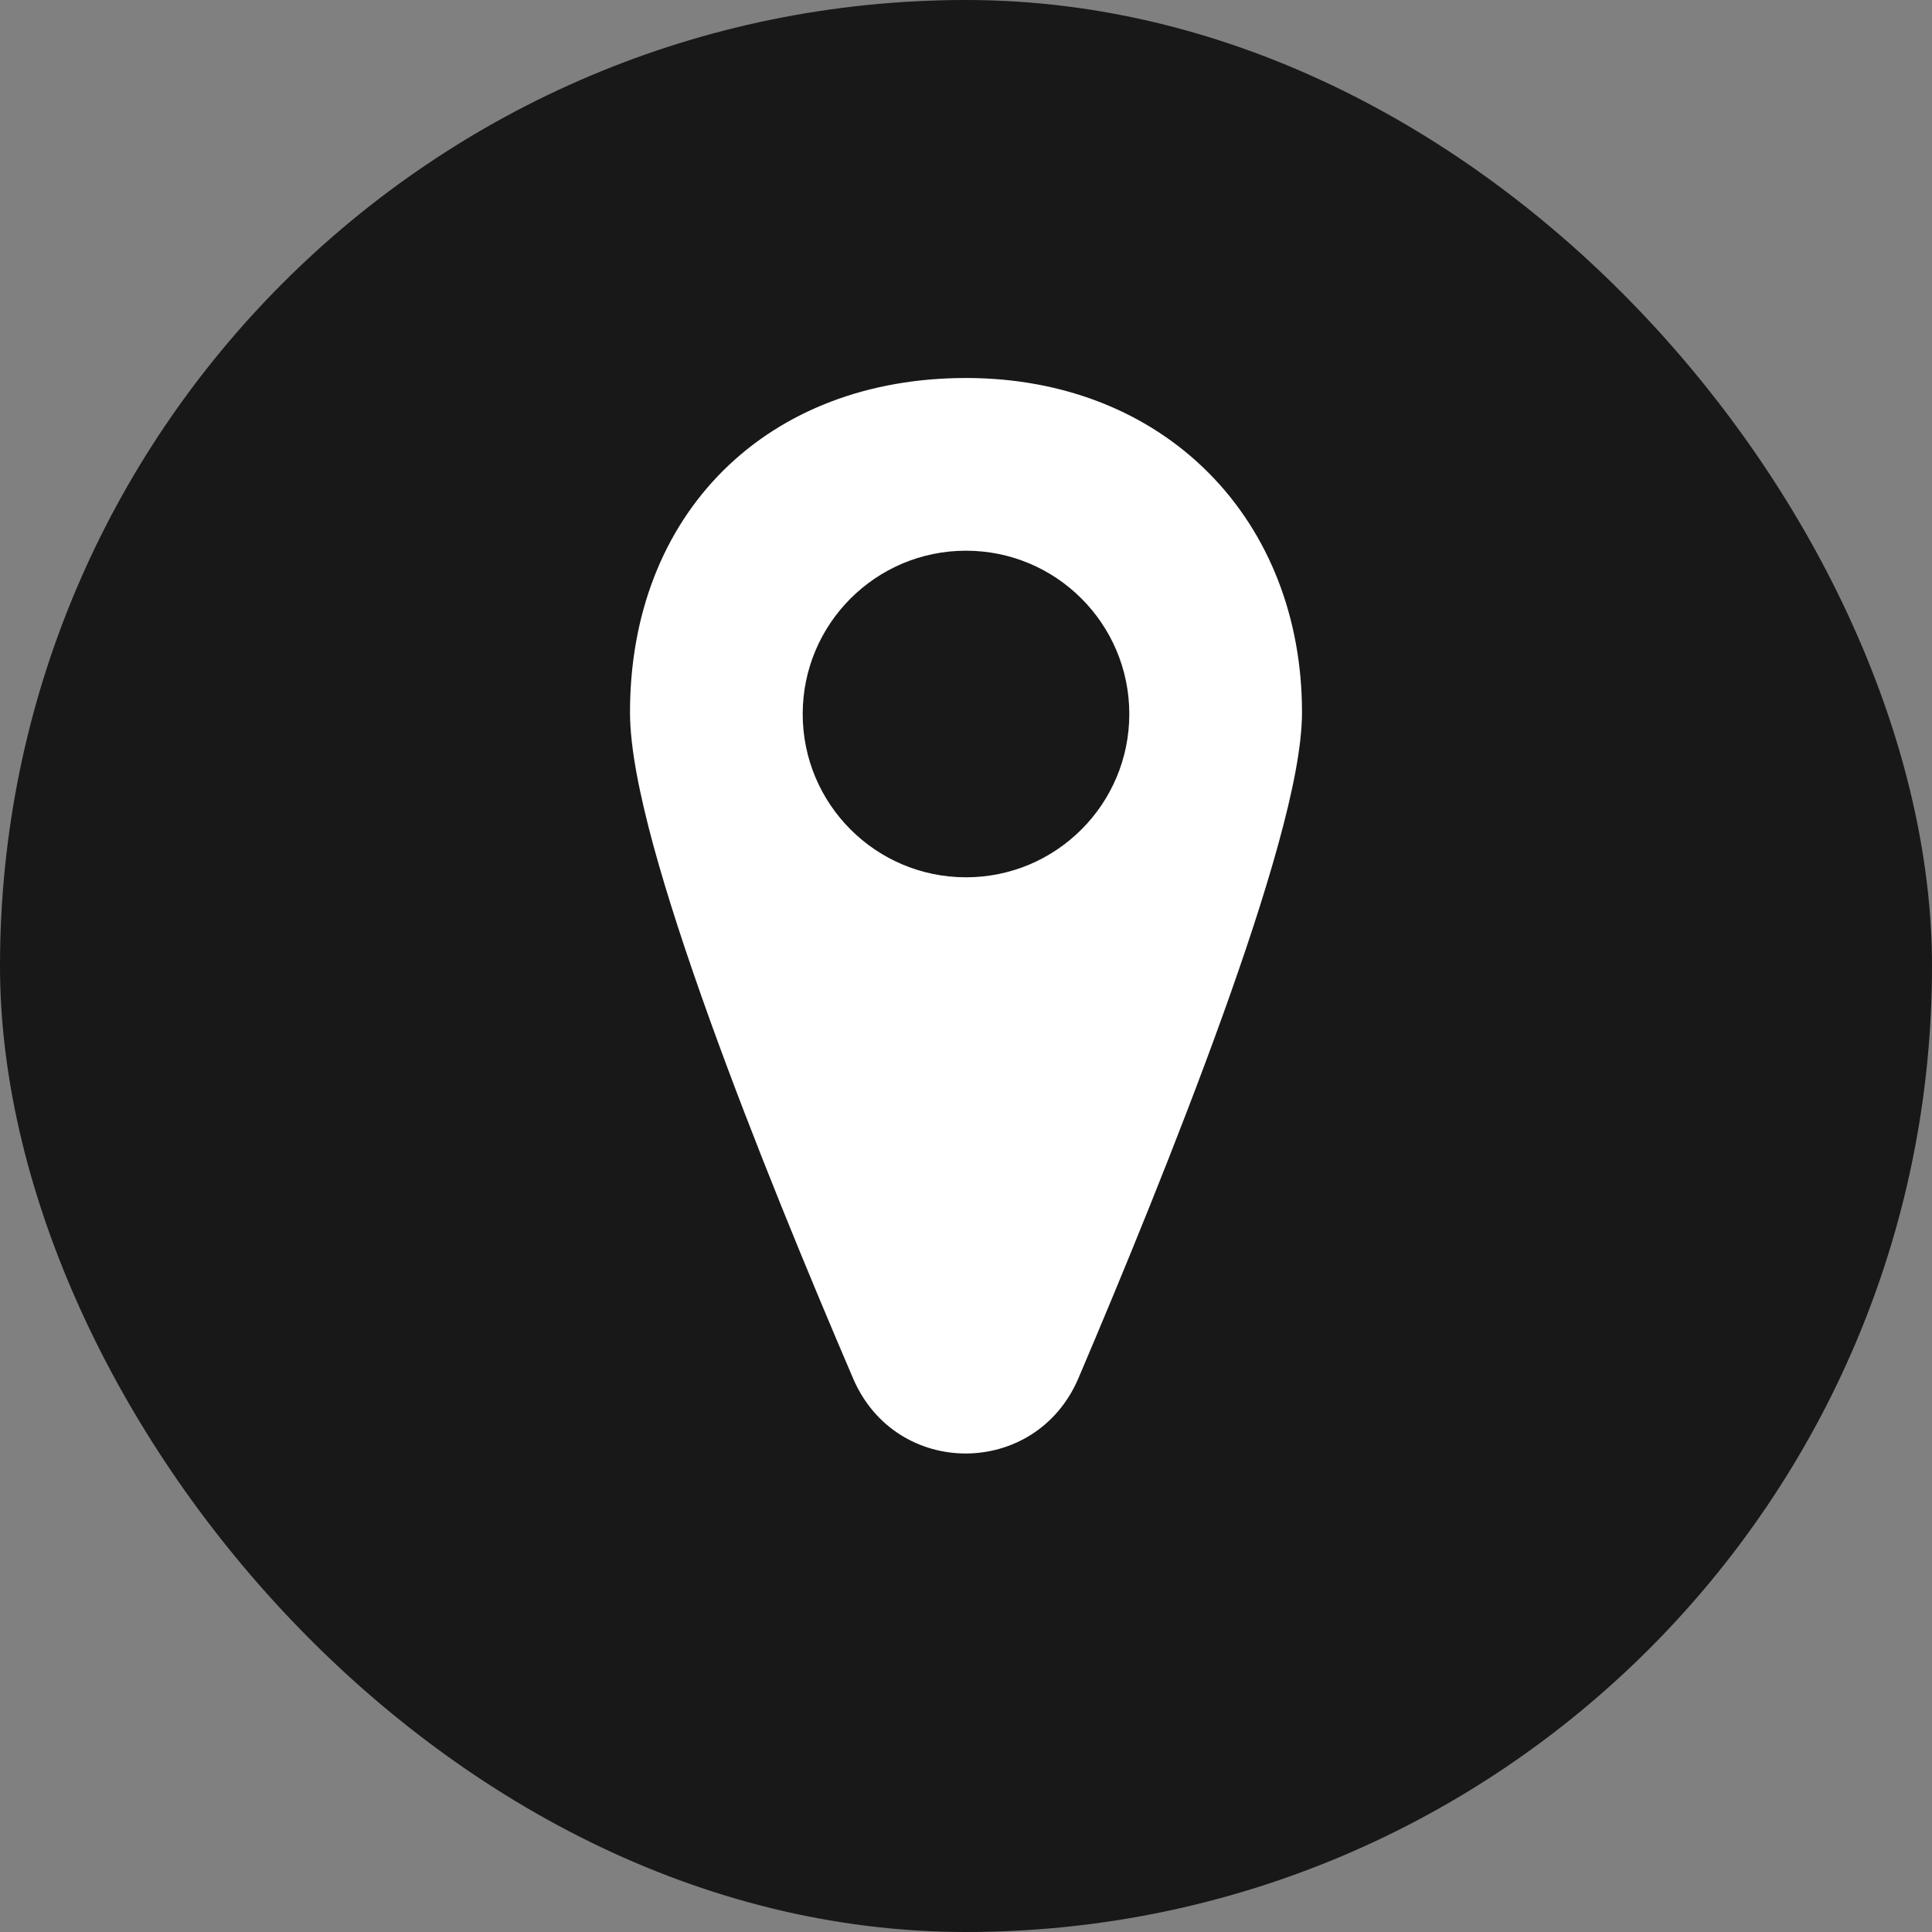
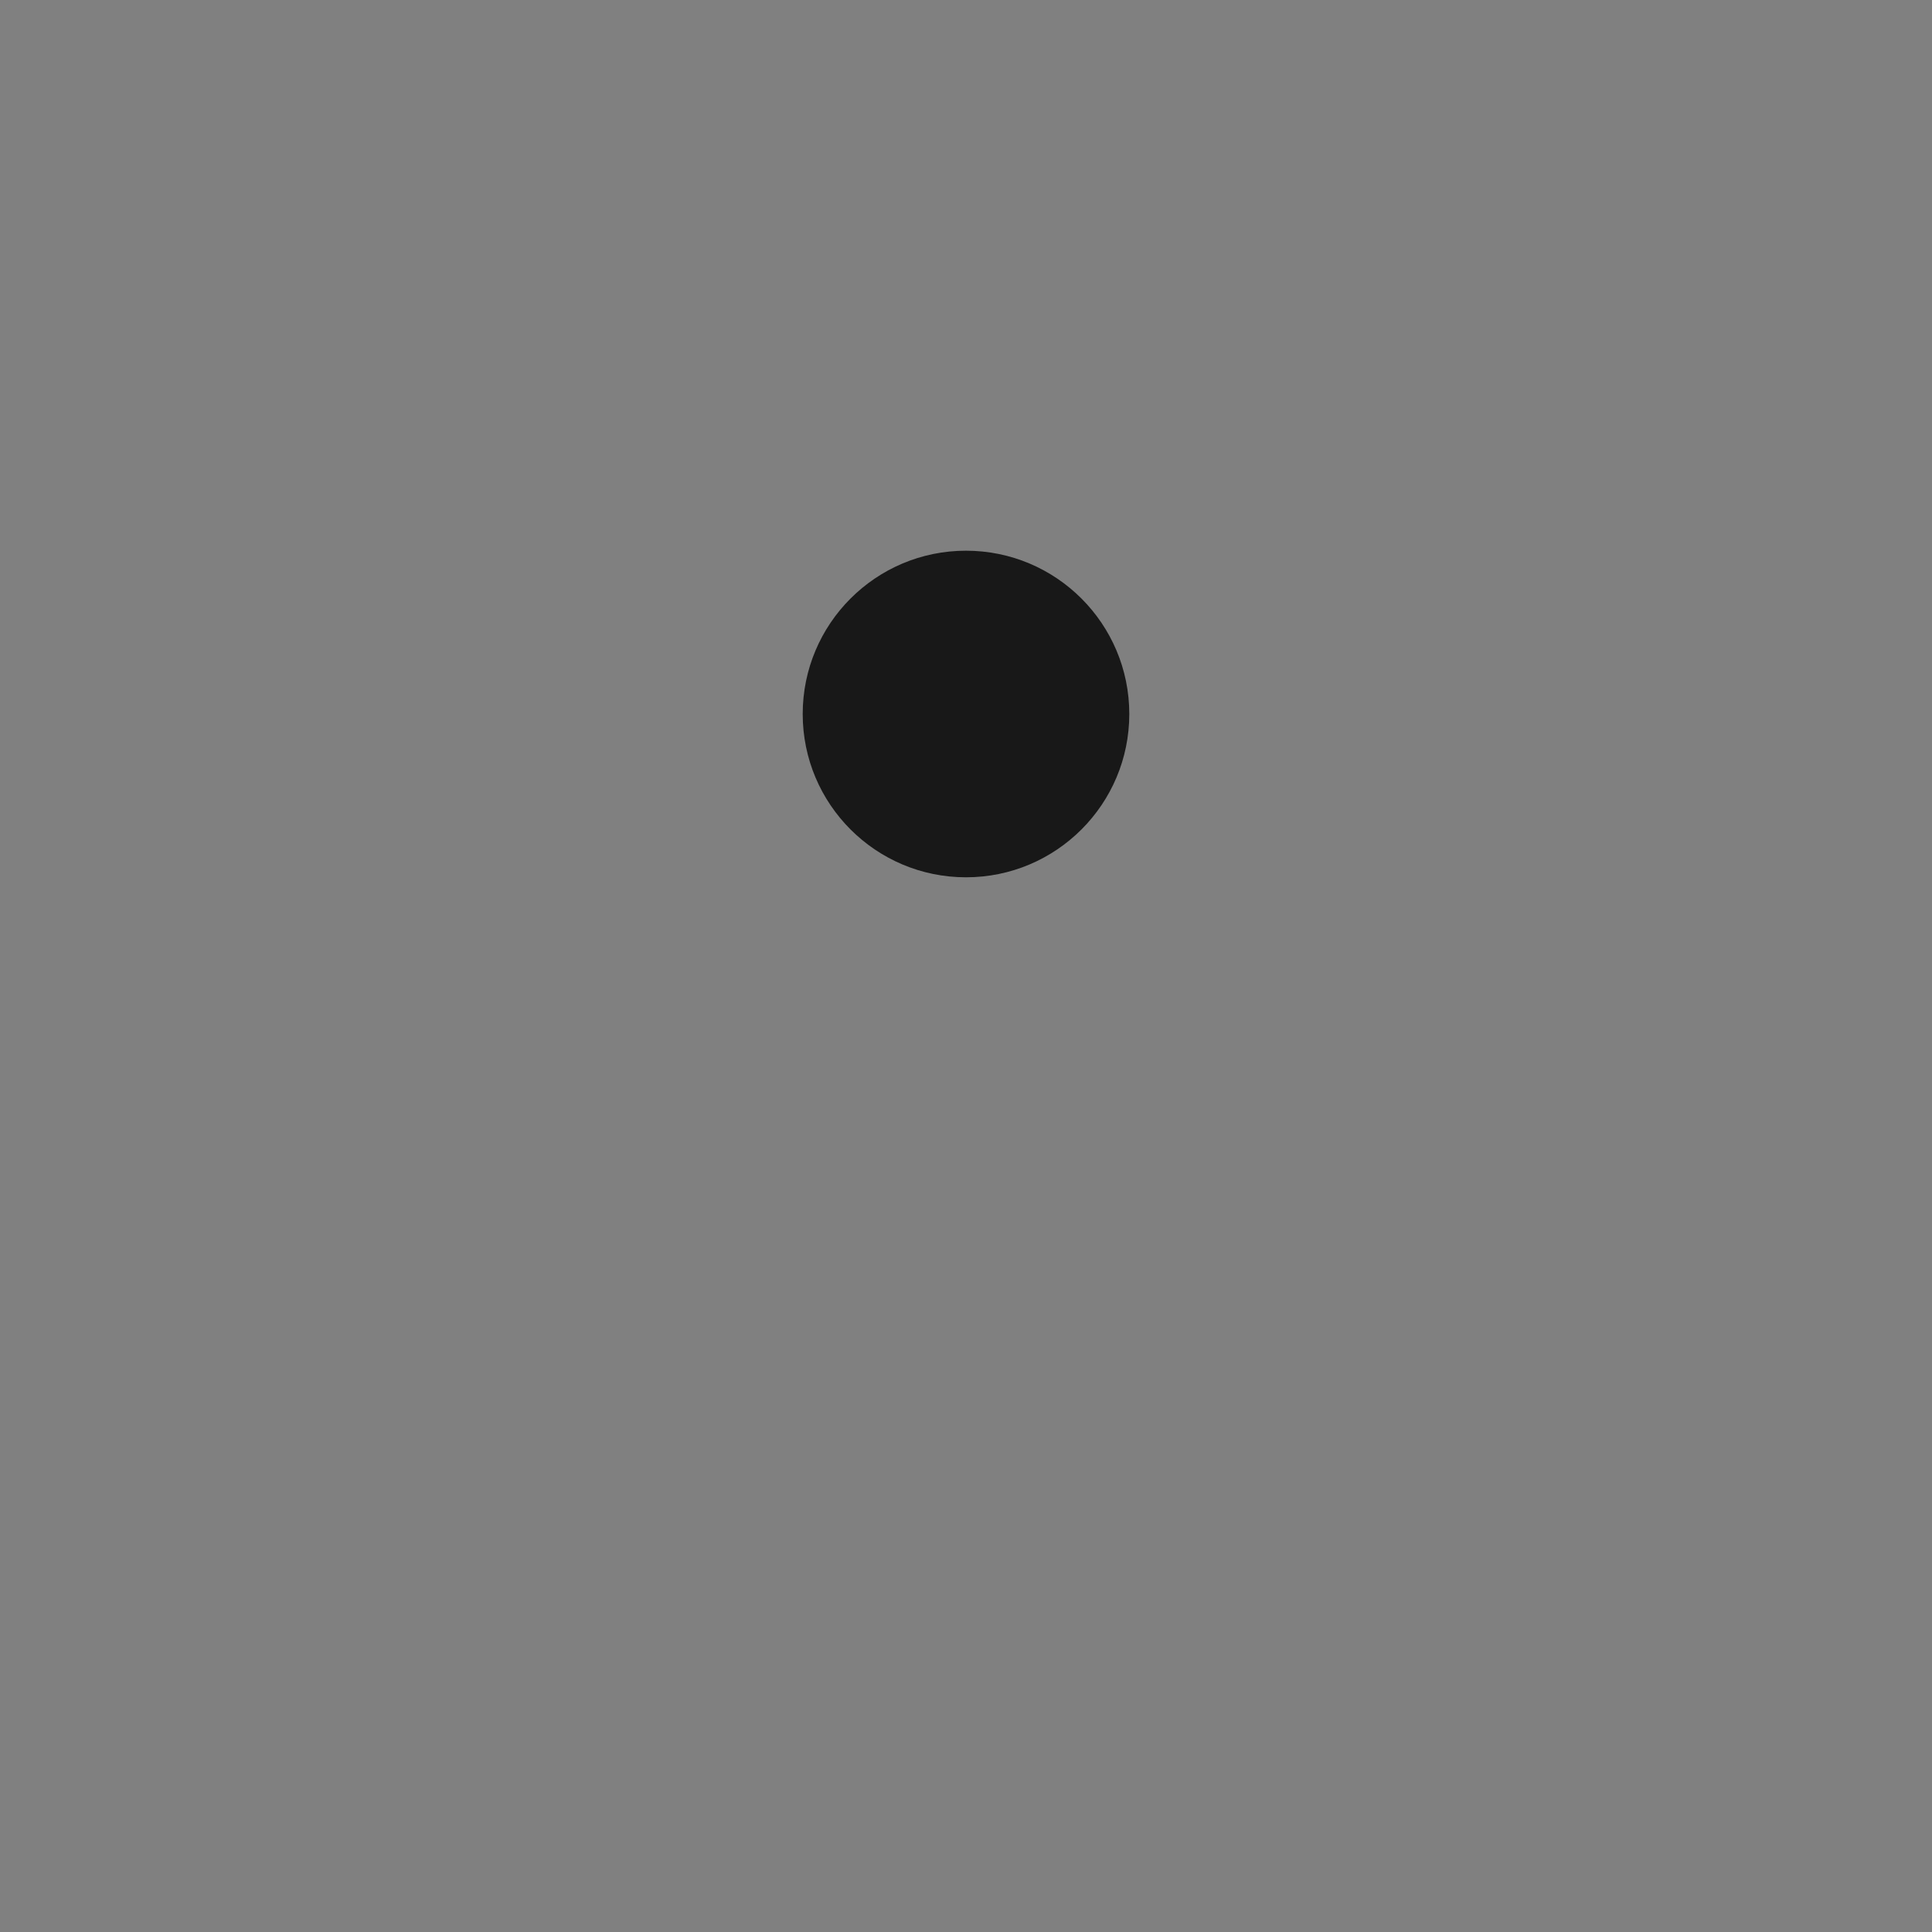
<svg xmlns="http://www.w3.org/2000/svg" width="23" height="23" viewBox="0 0 23 23" fill="none">
  <rect x="0" y="0" width="23" height="23" fill="#808080" stroke="none" />
-   <rect width="23" height="23" rx="11.5" fill="#181818" />
-   <path d="M8 8.48C8 9.881 9.578 13.794 10.615 16.213C10.953 17.002 12.043 17 12.379 16.21C13.416 13.775 15 9.832 15 8.48C15 6.469 13.6 5 11.5 5C9.4 5 8 6.392 8 8.48Z" fill="white" />
-   <path fill-rule="evenodd" clip-rule="evenodd" d="M9.315 6.311C8.809 6.814 8.5 7.55 8.5 8.48C8.5 8.759 8.583 9.211 8.745 9.808C8.905 10.392 9.129 11.074 9.389 11.795C9.908 13.238 10.558 14.81 11.075 16.016C11.239 16.4 11.755 16.4 11.919 16.014C12.436 14.8 13.087 13.216 13.608 11.769C13.868 11.046 14.094 10.364 14.254 9.783C14.418 9.189 14.5 8.745 14.5 8.48C14.5 7.593 14.193 6.854 13.682 6.338C13.172 5.823 12.43 5.5 11.5 5.5C10.563 5.5 9.821 5.808 9.315 6.311ZM8.61 5.602C9.329 4.887 10.337 4.5 11.5 4.5C12.67 4.5 13.678 4.912 14.393 5.634C15.107 6.355 15.5 7.356 15.5 8.48C15.5 8.89 15.384 9.446 15.218 10.049C15.049 10.664 14.814 11.373 14.549 12.108C14.018 13.581 13.359 15.185 12.839 16.406C12.331 17.6 10.667 17.604 10.156 16.41C9.636 15.197 8.977 13.604 8.448 12.134C8.184 11.4 7.949 10.69 7.78 10.071C7.615 9.463 7.5 8.901 7.5 8.48C7.5 7.321 7.891 6.317 8.61 5.602Z" fill="white" />
  <ellipse cx="11.5" cy="8.5" rx="1.944" ry="1.944" fill="#181818" />
</svg>